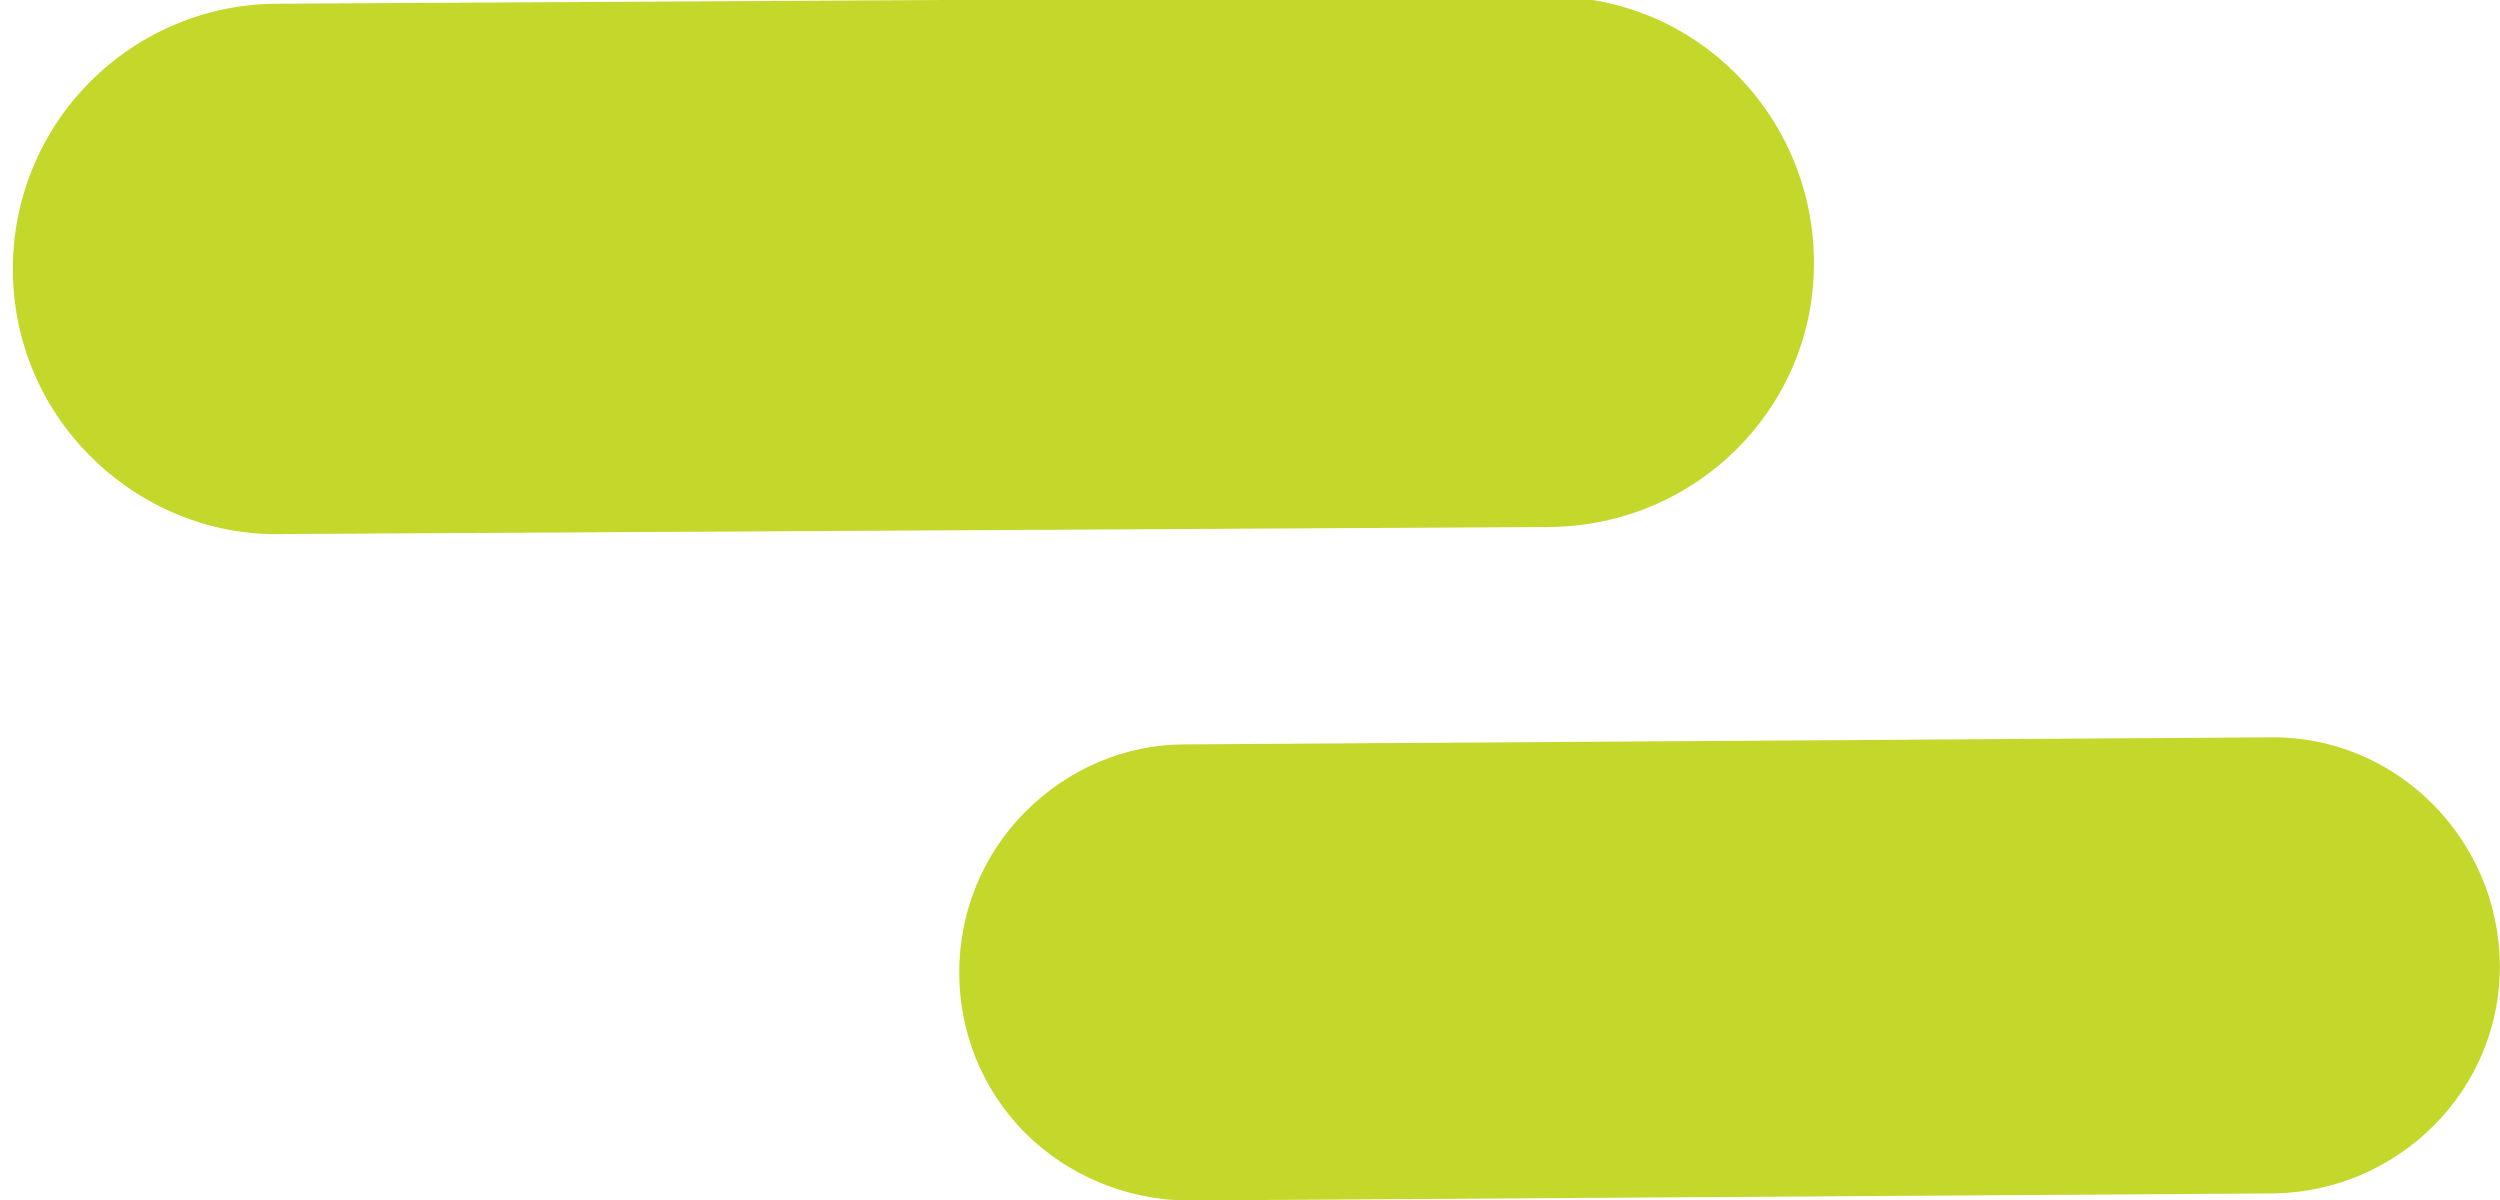
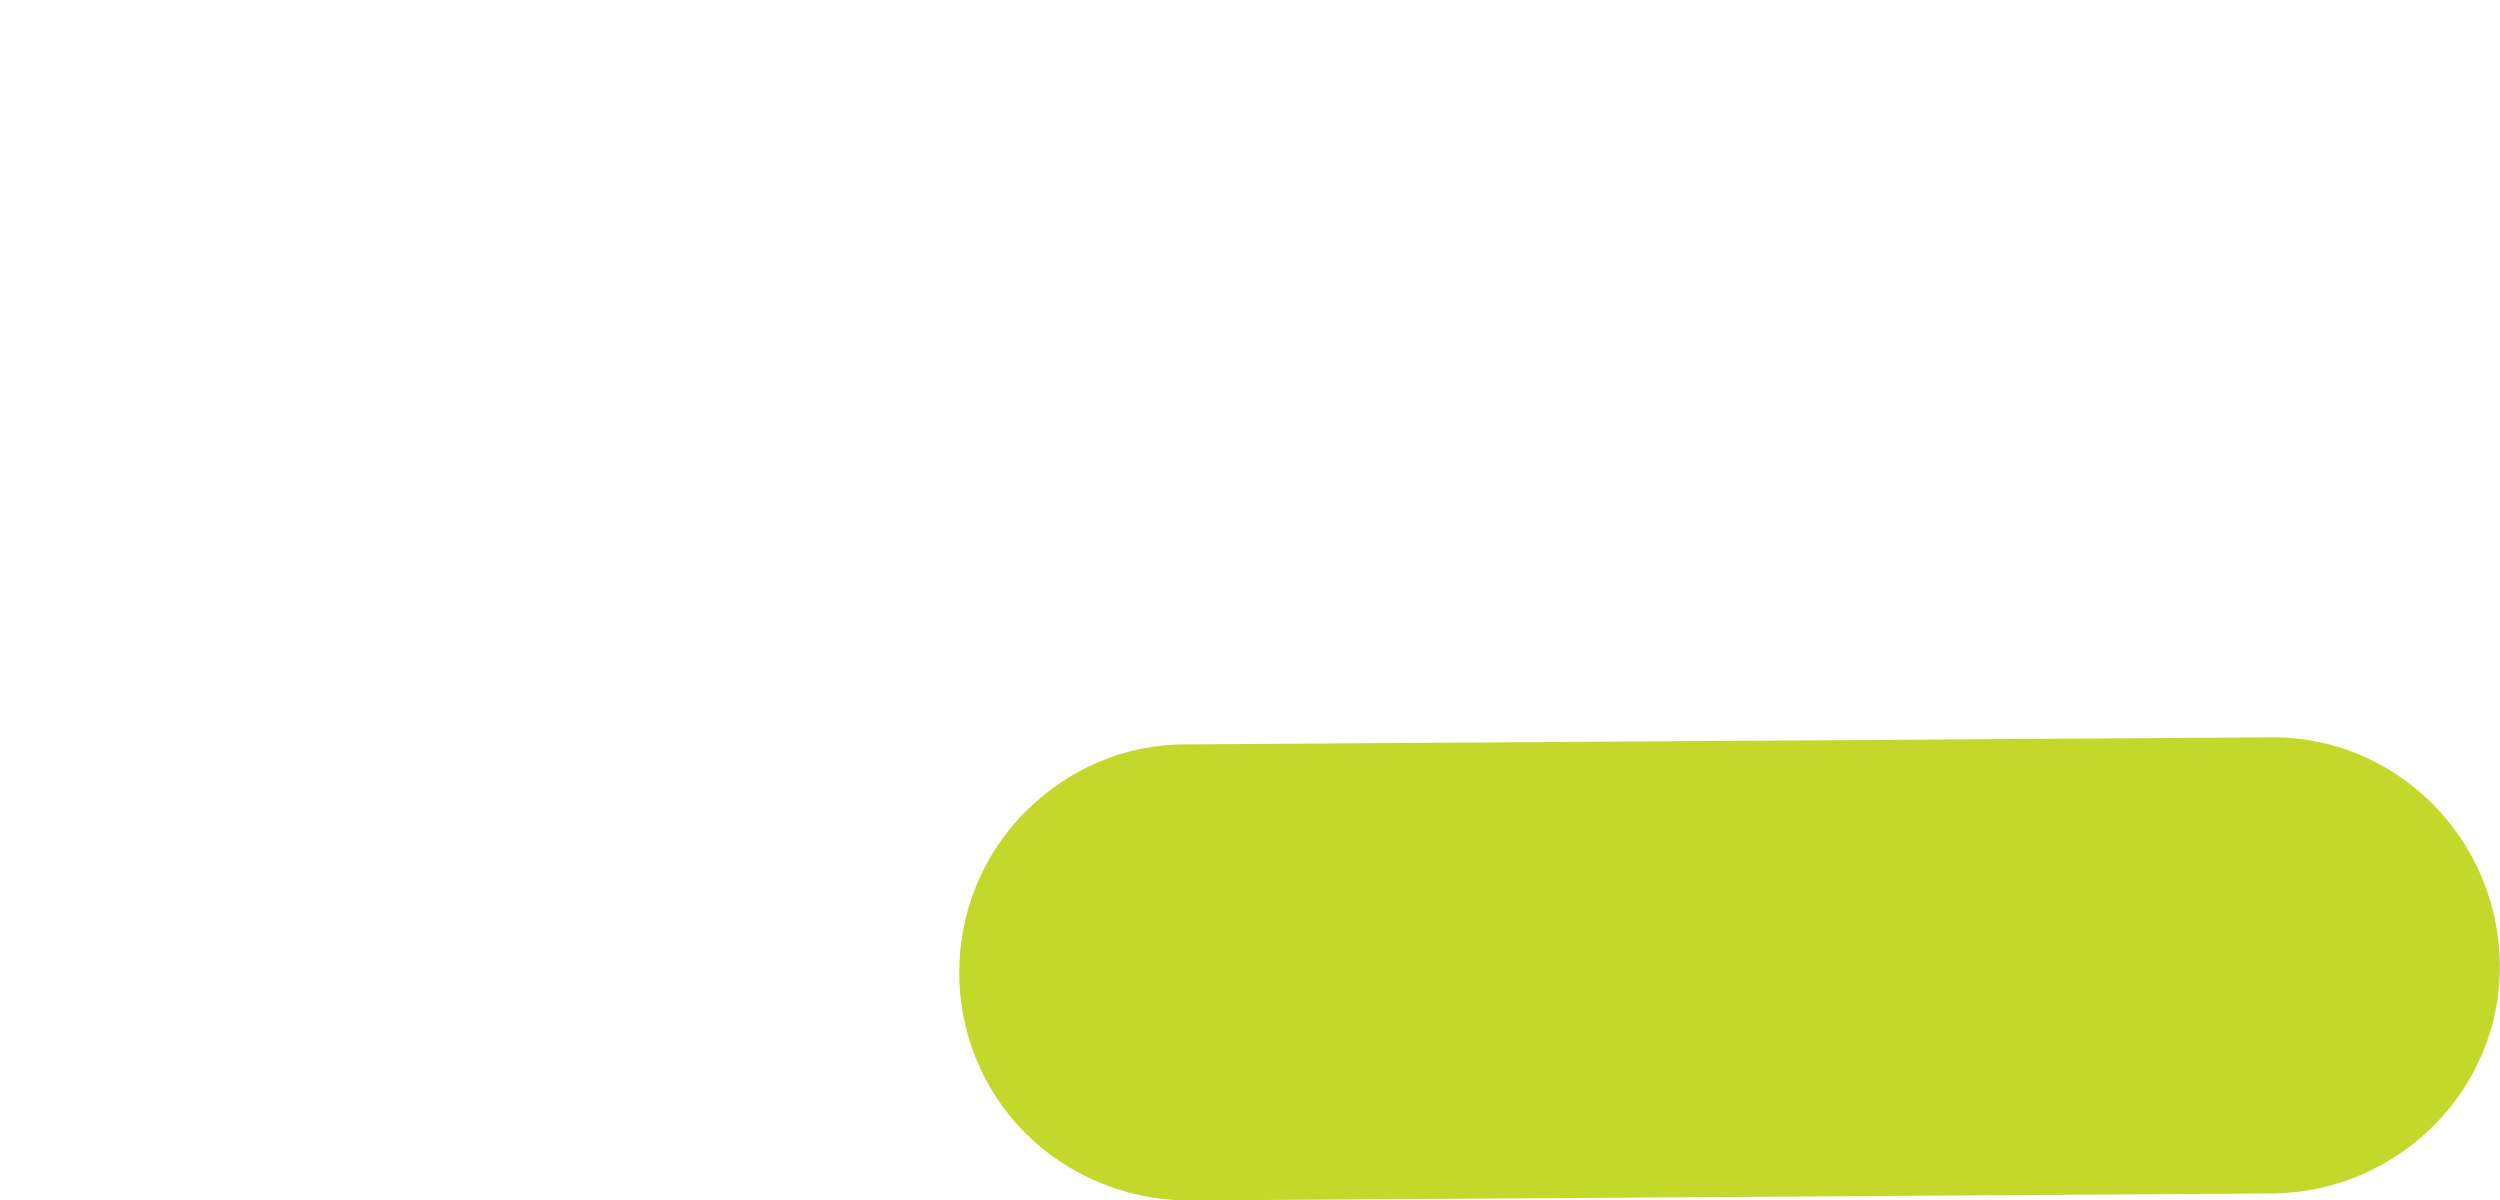
<svg xmlns="http://www.w3.org/2000/svg" version="1.1" id="Layer_1" x="0px" y="0px" viewBox="0 0 100 48" style="enable-background:new 0 0 100 48;" xml:space="preserve">
  <style type="text/css">
	.st0{fill:#C4D82C;}
</style>
  <g id="Group_560" transform="translate(-1255.459 -750.516) rotate(45)">
-     <path id="Line_57" class="st0" d="M1433.9-346.7c-5.9,0-10.6-4.8-10.6-10.6c0-2.8,1.1-5.5,3.1-7.5l35.7-36.1   c4.1-4.2,10.8-4.2,15-0.1s4.2,10.8,0.1,15l-35.7,36.1C1439.5-347.8,1436.7-346.7,1433.9-346.7z" />
    <path id="Line_57-2" class="st0" d="M1479.5-354c-5,0-9.1-4.1-9.1-9.1c0-2.4,0.9-4.7,2.6-6.4l30.5-30.9c3.5-3.6,9.3-3.6,12.9-0.1   c3.6,3.5,3.6,9.3,0.1,12.9l-30.5,30.9C1484.3-355,1481.9-354,1479.5-354z" />
  </g>
</svg>